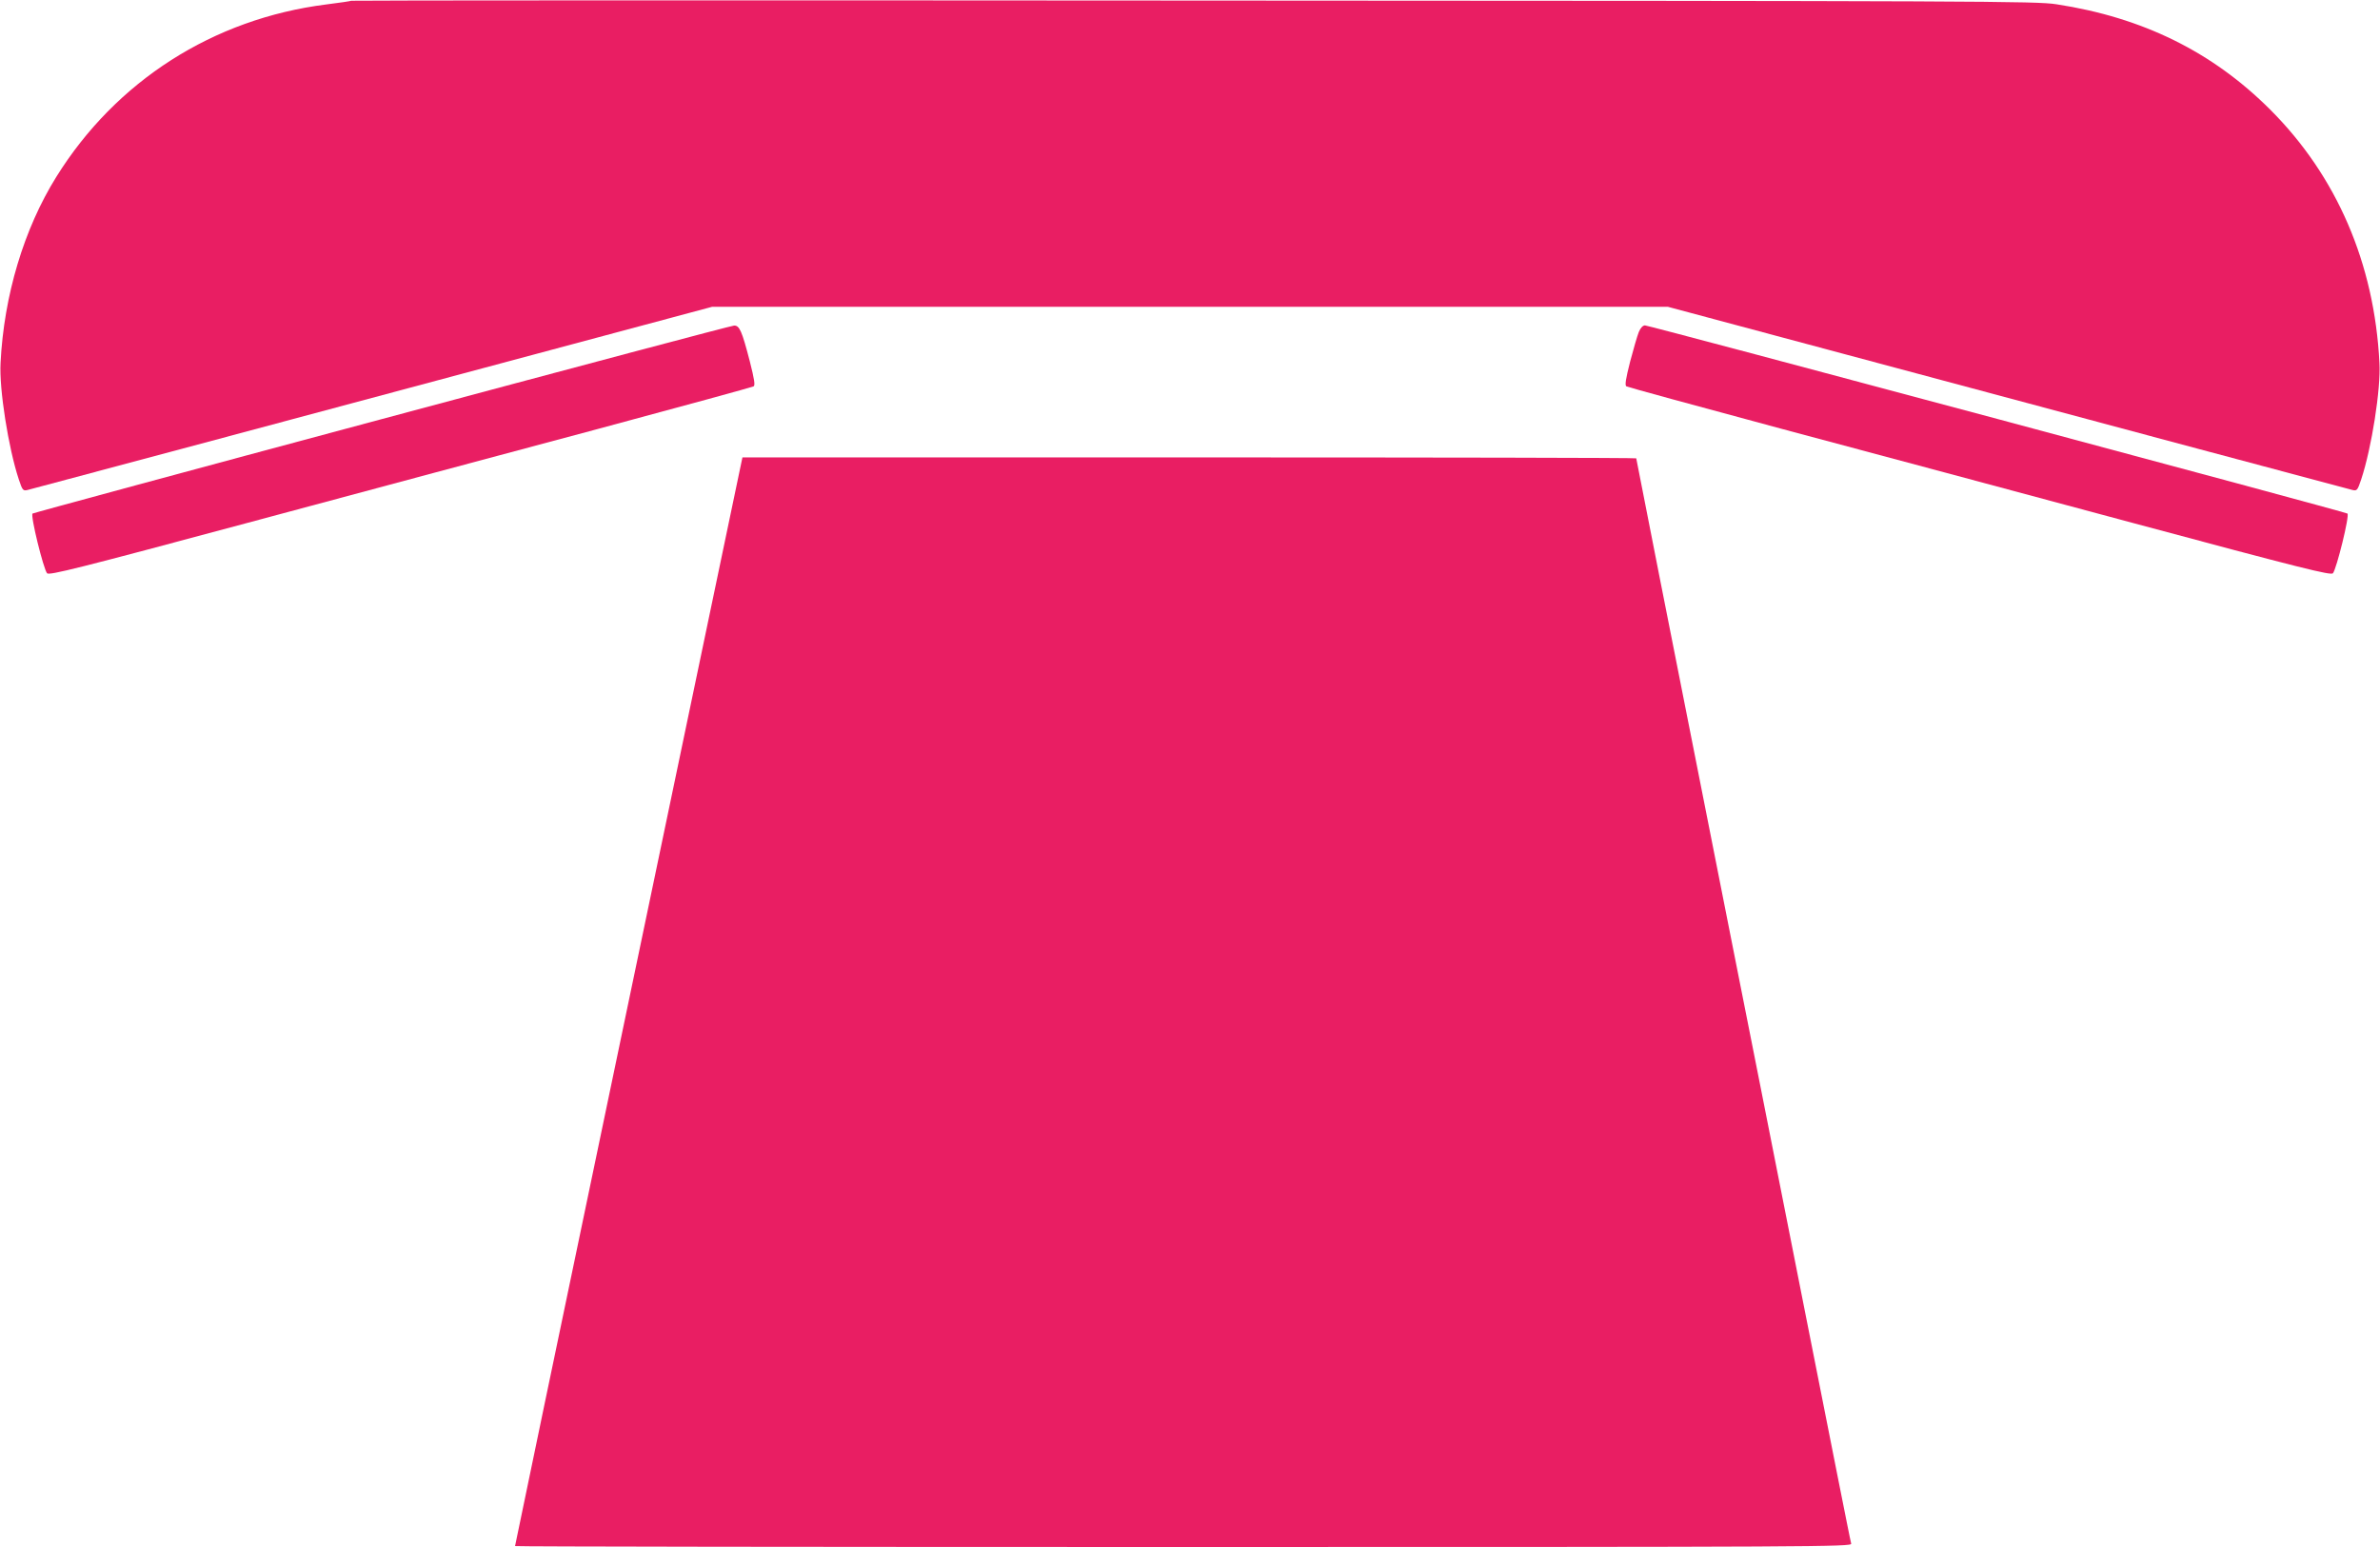
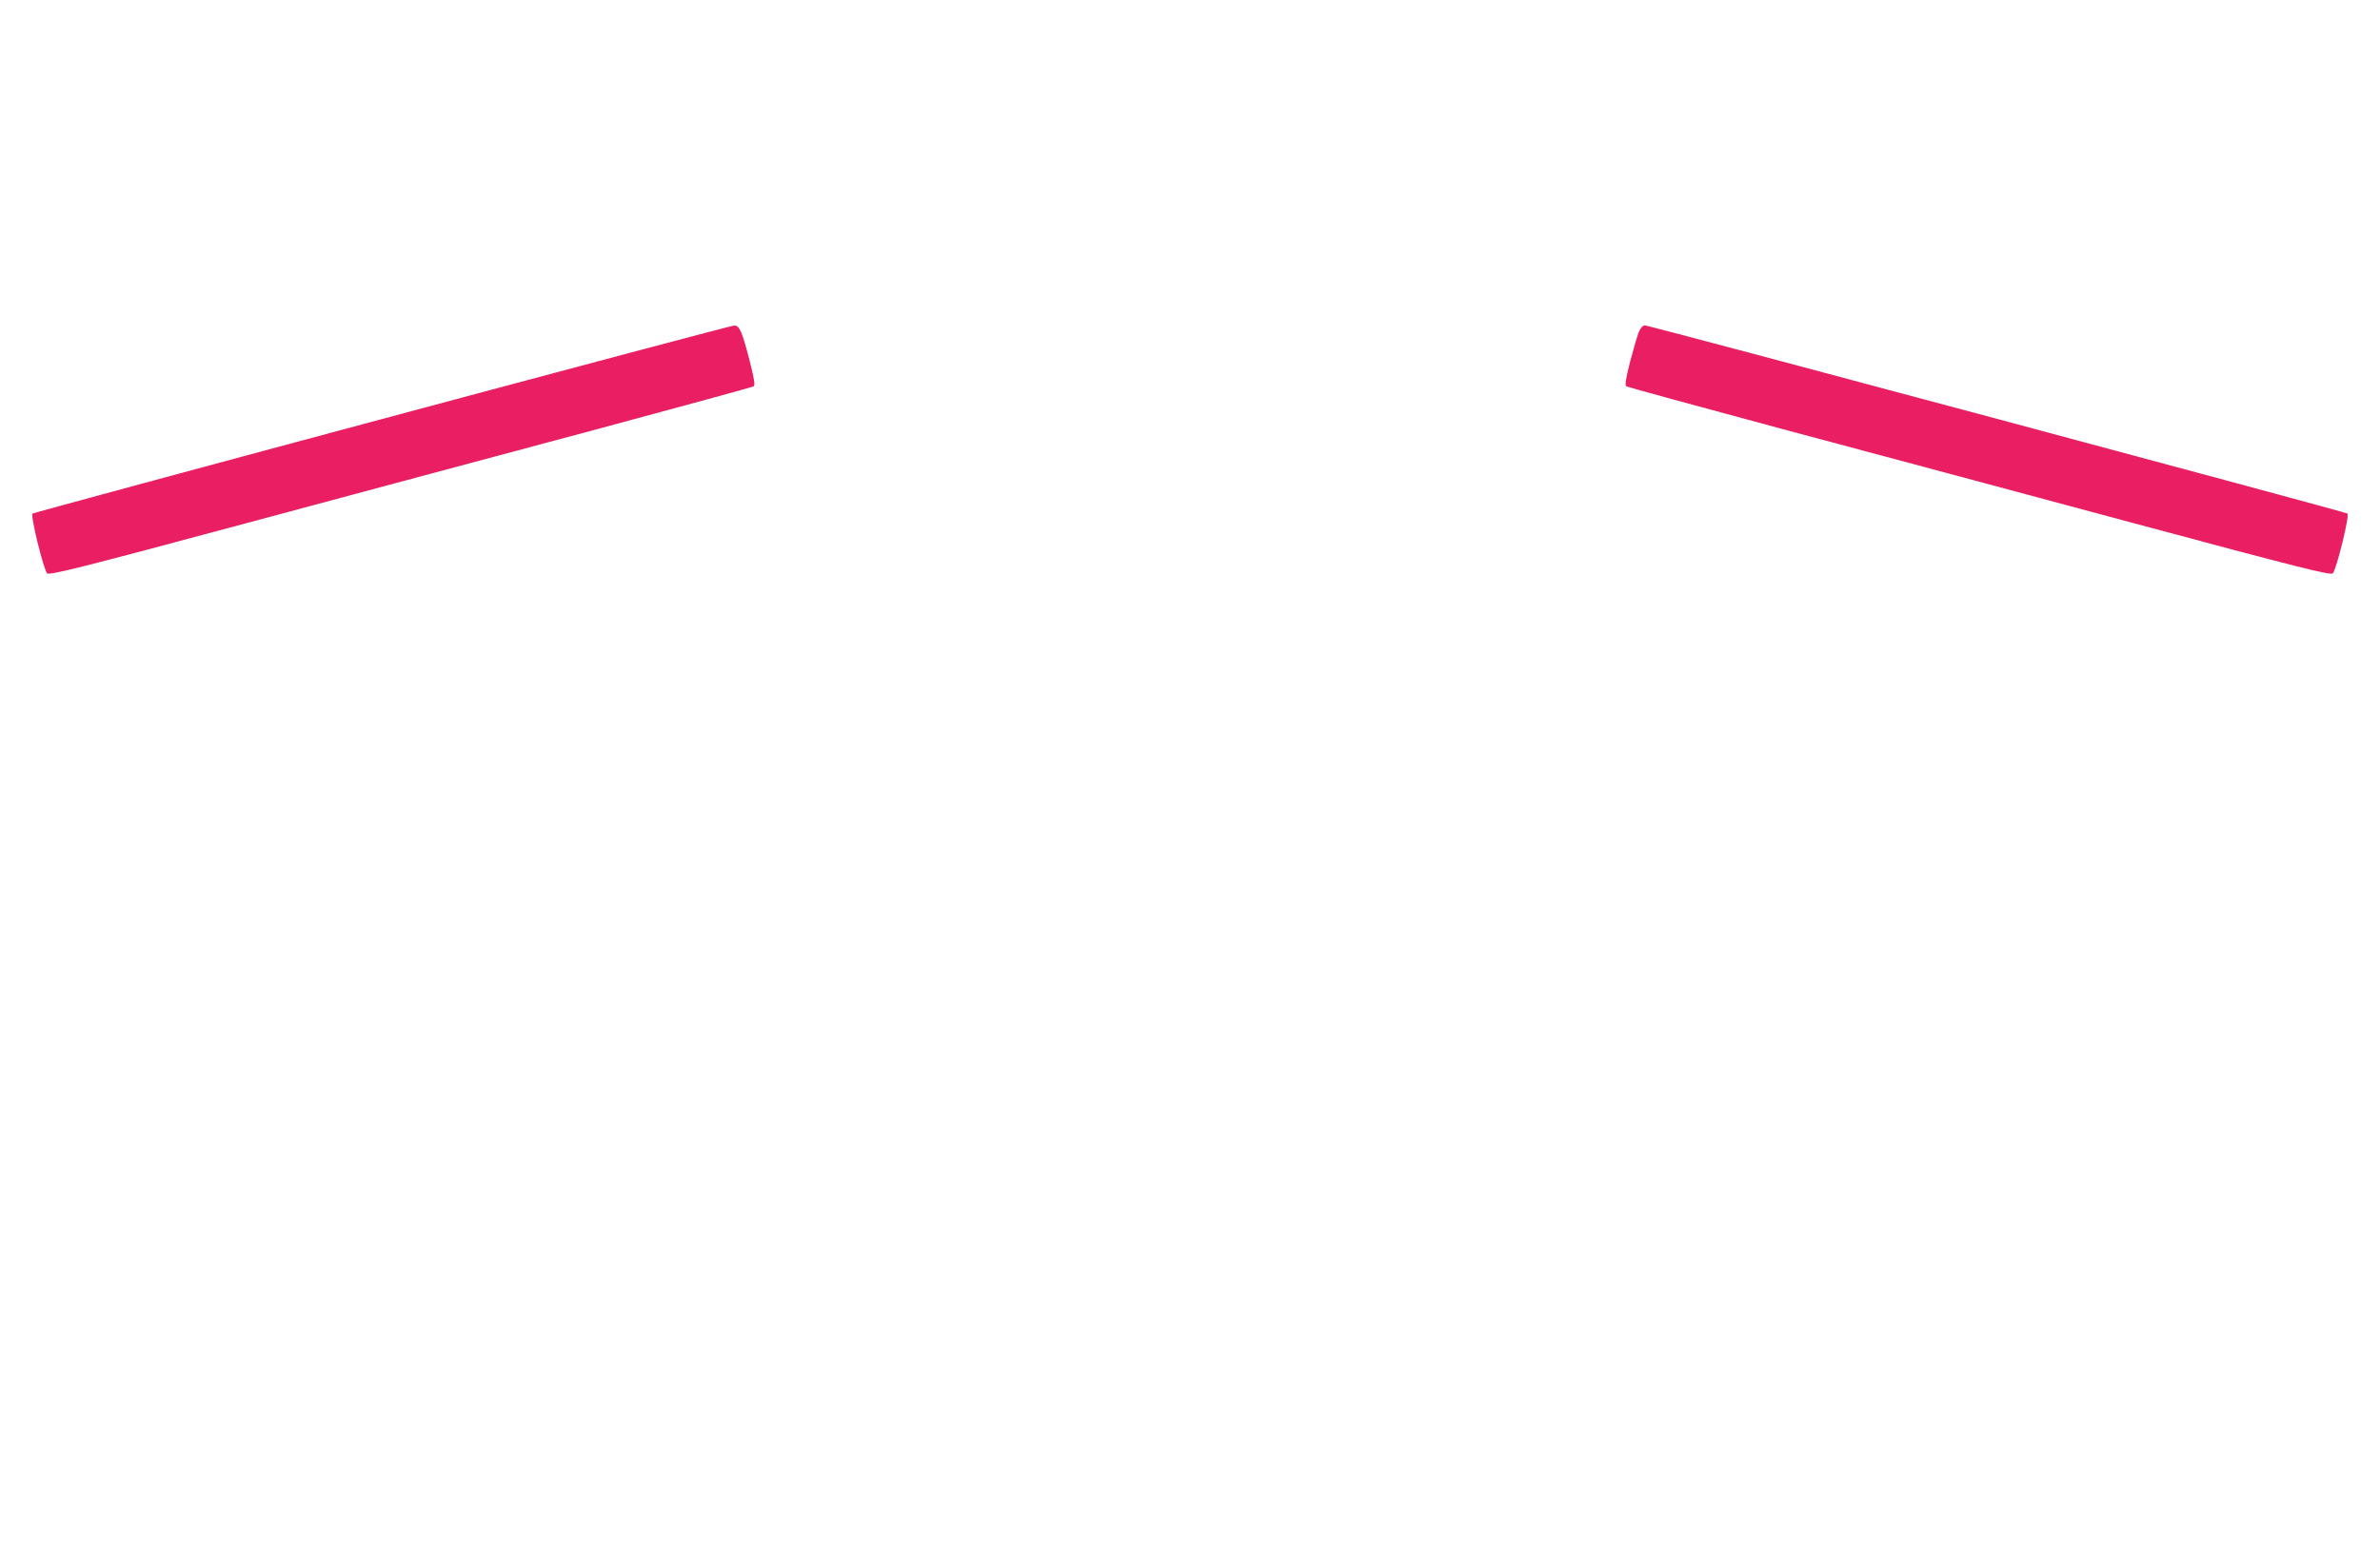
<svg xmlns="http://www.w3.org/2000/svg" version="1.0" width="1280pt" height="832pt" viewBox="0 0 1280 832" preserveAspectRatio="xMidYMid meet">
  <g transform="translate(0,832) scale(0.1,-0.1)" fill="#e91e63" stroke="none">
-     <path d="M1889 8316 c-2 -2 -63 -11 -135 -20 -607 -77 -1130 -411 -1451 -927 -174 -279 -282 -638 -300 -1001 -8 -139 42 -457 98 -626 20 -60 23 -63 48 -57 29 7 1263 337 2714 726 l967 259 2570 0 2570 0 967 -259 c1451 -389 2685 -719 2714 -726 25 -6 28 -3 48 57 56 169 106 487 98 626 -27 536 -230 1005 -587 1362 -311 311 -686 496 -1150 567 -108 17 -378 18 -4641 20 -2489 2 -4527 1 -4530 -1z" />
    <path d="M2053 6066 c-1030 -276 -1875 -505 -1878 -508 -12 -12 58 -295 78 -321 10 -13 166 26 1082 272 589 158 1438 386 1888 506 450 121 823 223 830 227 9 6 4 38 -20 133 -43 166 -56 195 -85 194 -13 0 -866 -227 -1895 -503z" />
    <path d="M8814 6535 c-8 -19 -29 -92 -47 -160 -24 -95 -29 -127 -20 -133 7 -4 380 -106 830 -227 450 -120 1300 -348 1888 -506 916 -246 1072 -285 1082 -272 20 26 90 309 78 321 -7 8 -3756 1012 -3778 1012 -11 0 -24 -13 -33 -35z" />
-     <path d="M3982 5808 c-6 -29 -133 -636 -282 -1348 -149 -712 -284 -1358 -300 -1435 -16 -77 -79 -378 -140 -670 -245 -1173 -490 -2345 -490 -2350 0 -3 1618 -5 3596 -5 3419 0 3595 1 3590 18 -3 9 -36 177 -75 372 -39 195 -115 583 -171 863 -202 1021 -302 1528 -400 2020 -349 1761 -510 2578 -510 2582 0 3 -1082 5 -2404 5 l-2403 0 -11 -52z" />
  </g>
</svg>